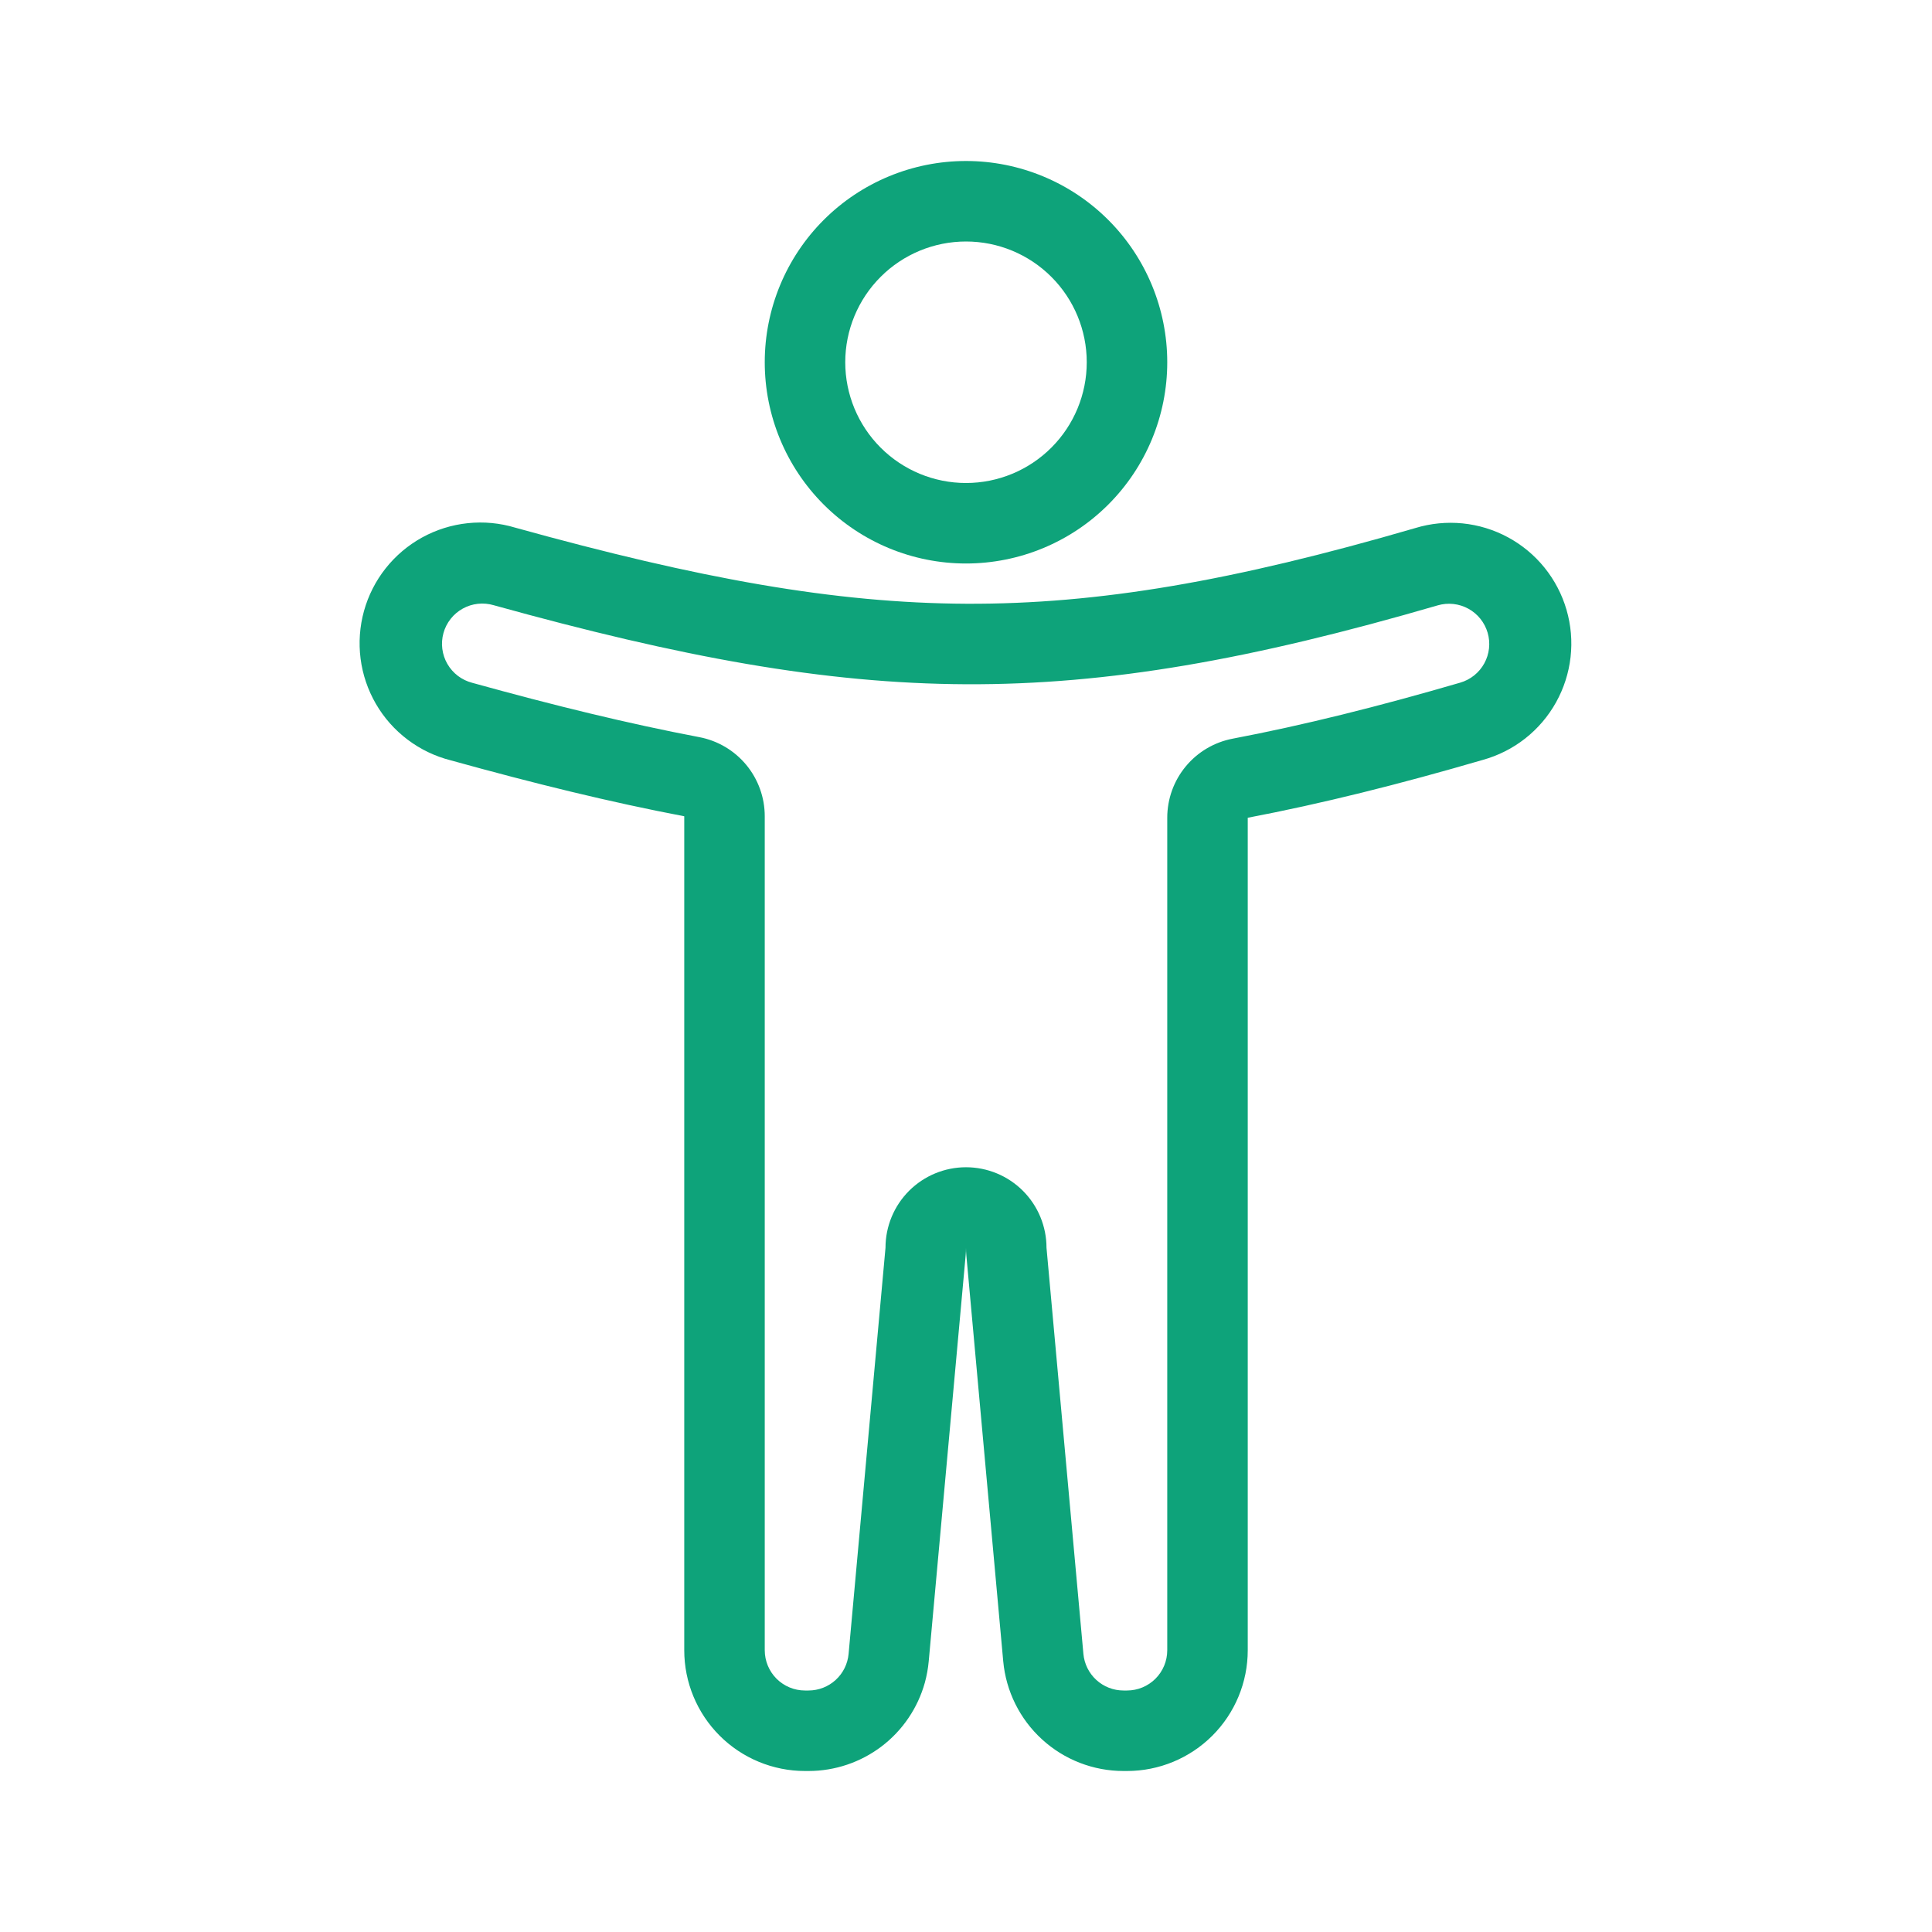
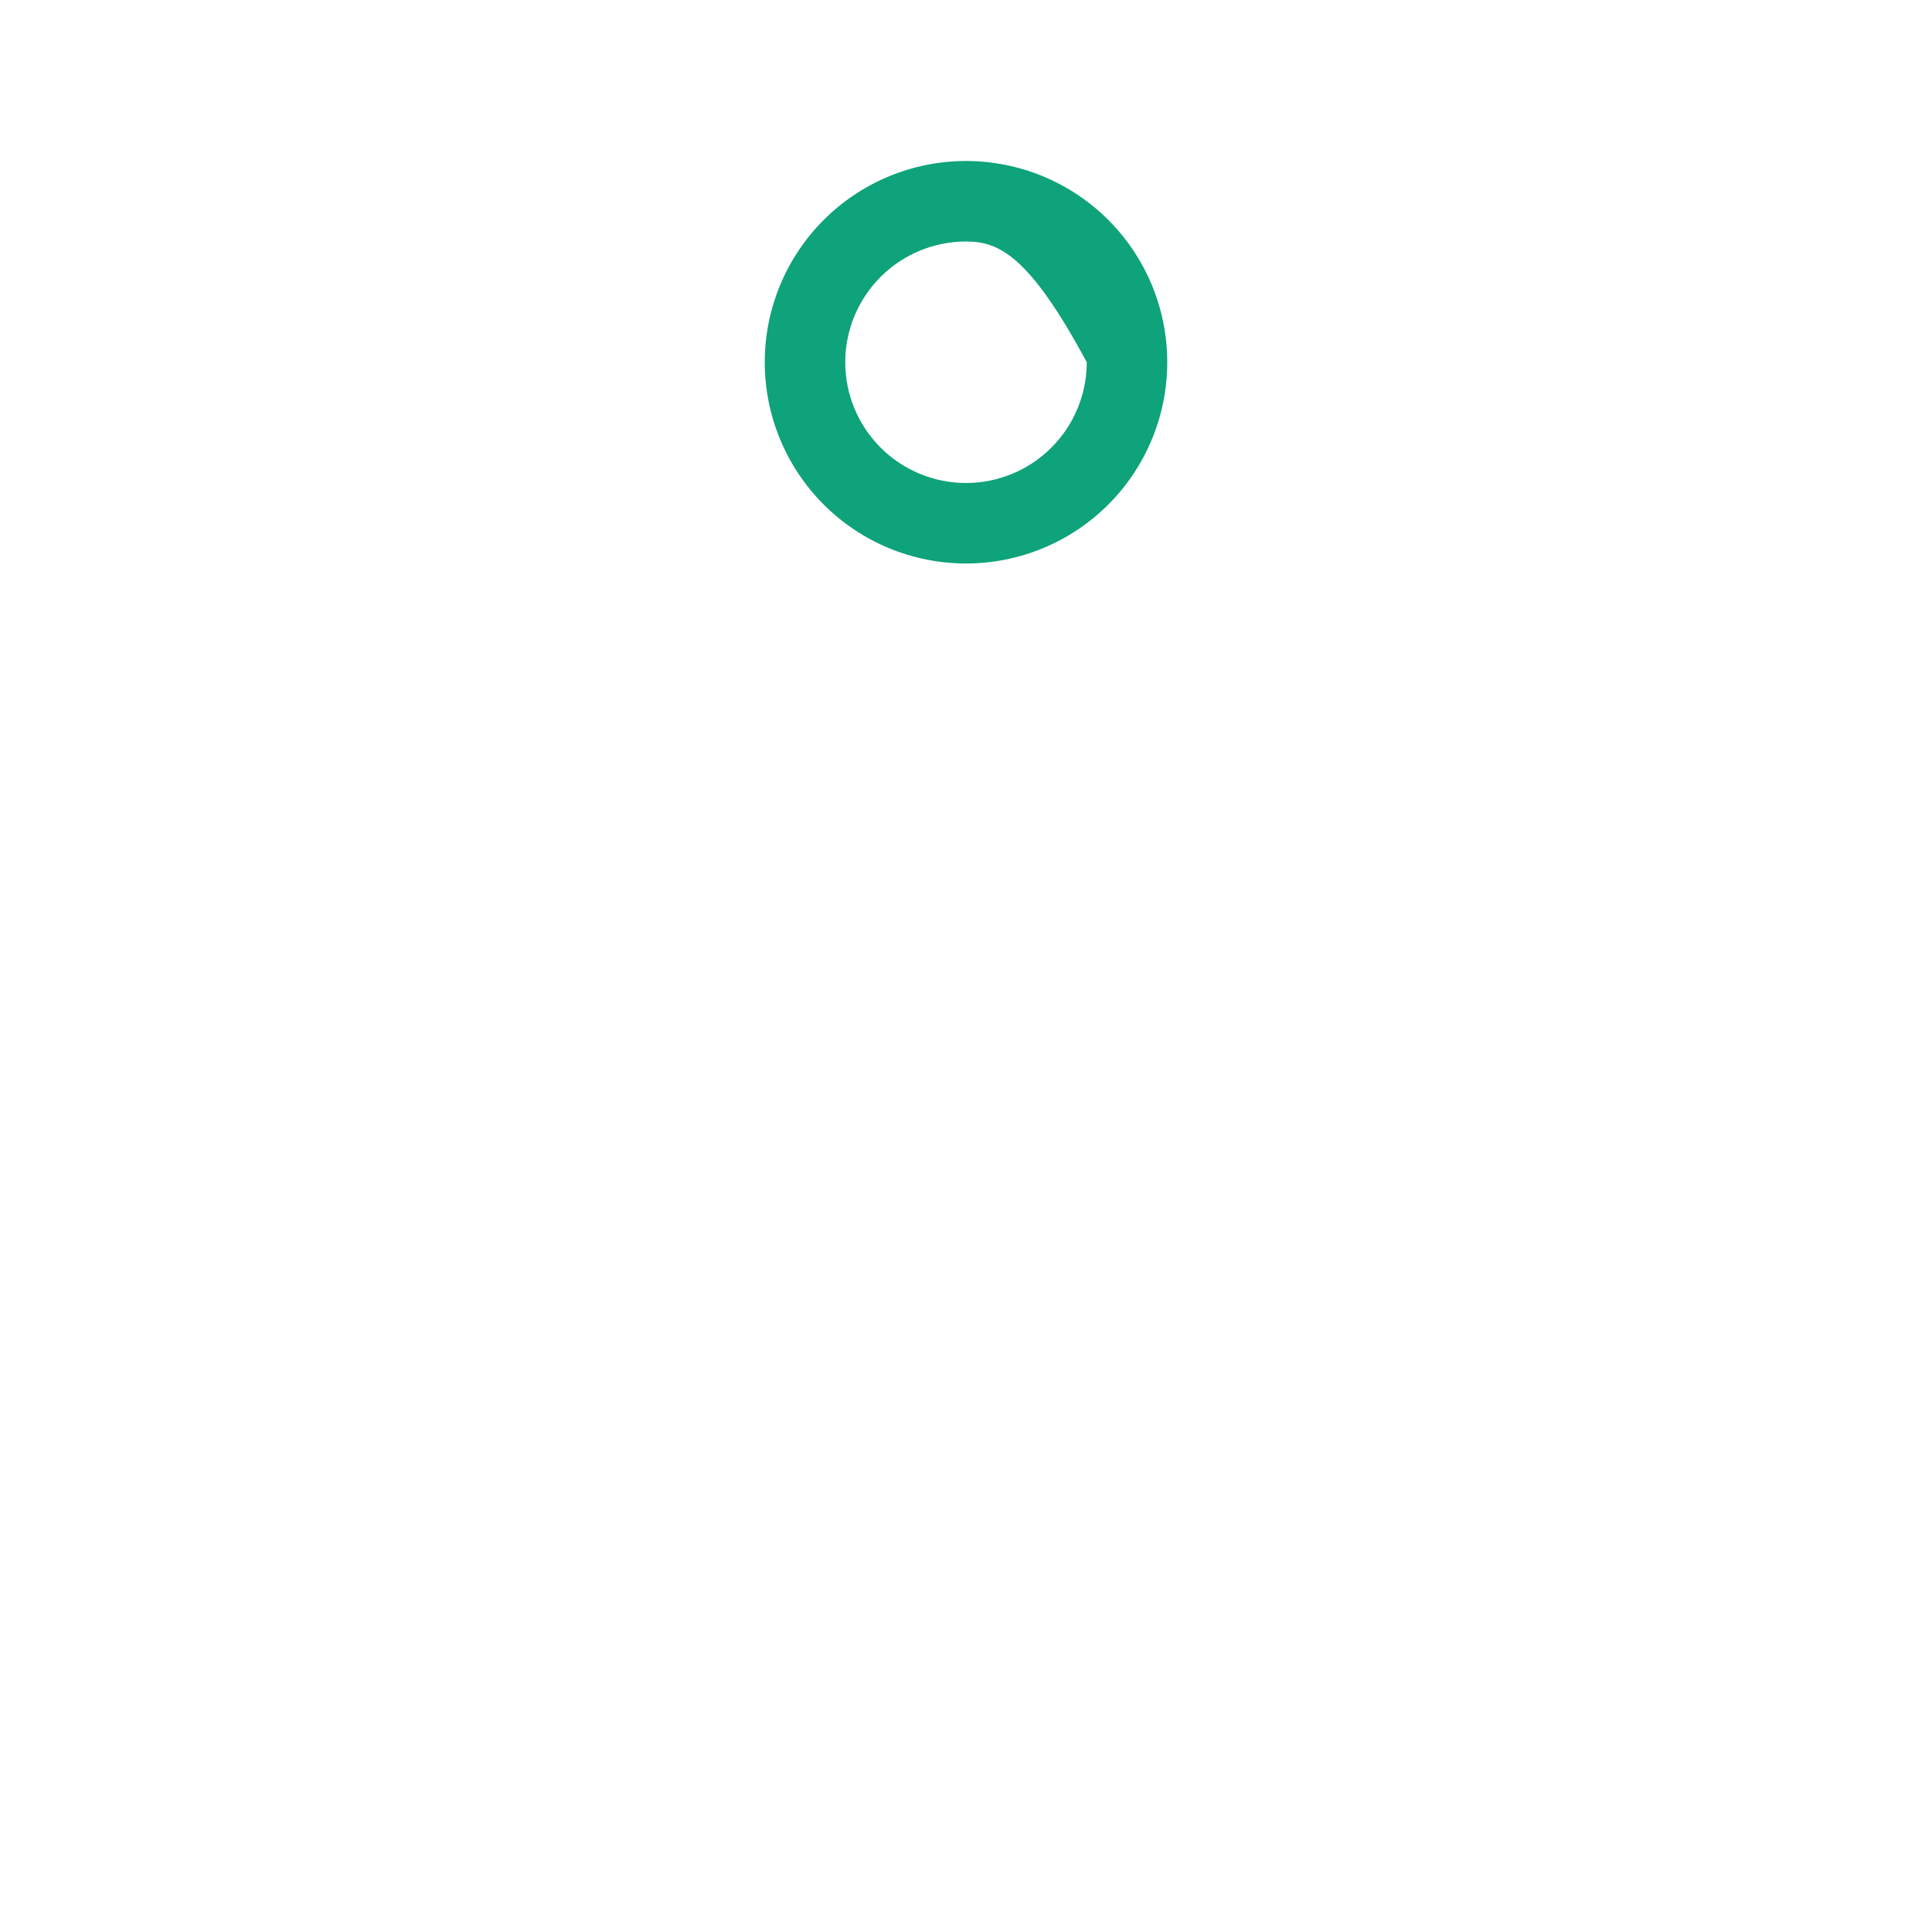
<svg xmlns="http://www.w3.org/2000/svg" width="90" height="90" viewBox="0 0 90 90" fill="none">
-   <path fill-rule="evenodd" clip-rule="evenodd" d="M45 22.5C46.492 22.5 47.923 21.907 48.977 20.852C50.032 19.798 50.625 18.367 50.625 16.875C50.625 15.383 50.032 13.952 48.977 12.898C47.923 11.843 46.492 11.25 45 11.25C43.508 11.25 42.077 11.843 41.023 12.898C39.968 13.952 39.375 15.383 39.375 16.875C39.375 18.367 39.968 19.798 41.023 20.852C42.077 21.907 43.508 22.5 45 22.5ZM45 26.25C47.486 26.25 49.871 25.262 51.629 23.504C53.387 21.746 54.375 19.361 54.375 16.875C54.375 14.389 53.387 12.004 51.629 10.246C49.871 8.488 47.486 7.5 45 7.5C42.514 7.5 40.129 8.488 38.371 10.246C36.613 12.004 35.625 14.389 35.625 16.875C35.625 19.361 36.613 21.746 38.371 23.504C40.129 25.262 42.514 26.25 45 26.25Z" fill="#0EA37A" />
-   <path fill-rule="evenodd" clip-rule="evenodd" d="M32.576 34.339C33.434 34.502 34.208 34.96 34.765 35.633C35.321 36.306 35.626 37.152 35.625 38.025V76.875C35.625 77.372 35.823 77.849 36.174 78.201C36.526 78.552 37.003 78.75 37.5 78.75H37.663C38.131 78.75 38.582 78.575 38.928 78.259C39.274 77.944 39.489 77.51 39.531 77.044L41.25 58.125C41.25 57.13 41.645 56.177 42.348 55.473C43.052 54.77 44.005 54.375 45 54.375C45.995 54.375 46.948 54.77 47.652 55.473C48.355 56.177 48.75 57.13 48.75 58.125L50.469 77.044C50.511 77.51 50.727 77.944 51.072 78.259C51.418 78.575 51.869 78.75 52.337 78.75H52.5C52.997 78.75 53.474 78.552 53.826 78.201C54.178 77.849 54.375 77.372 54.375 76.875V38.094C54.375 37.221 54.679 36.376 55.236 35.703C55.792 35.031 56.566 34.573 57.424 34.41C60.716 33.784 64.198 32.916 68.025 31.8C68.261 31.731 68.482 31.616 68.674 31.462C68.866 31.308 69.026 31.117 69.144 30.902C69.263 30.686 69.337 30.449 69.364 30.204C69.391 29.959 69.369 29.711 69.3 29.475C69.231 29.239 69.116 29.018 68.962 28.826C68.808 28.634 68.618 28.474 68.402 28.356C68.186 28.238 67.949 28.163 67.704 28.136C67.459 28.109 67.211 28.131 66.975 28.2C58.286 30.731 51.619 31.905 45.008 31.875C38.389 31.845 31.714 30.611 23.001 28.194C22.762 28.123 22.511 28.1 22.263 28.127C22.015 28.154 21.775 28.23 21.557 28.351C21.339 28.471 21.147 28.634 20.993 28.83C20.838 29.026 20.724 29.25 20.658 29.491C20.591 29.731 20.573 29.982 20.605 30.229C20.637 30.477 20.717 30.715 20.842 30.931C20.967 31.146 21.134 31.335 21.332 31.486C21.531 31.636 21.758 31.746 21.999 31.808C25.811 32.865 29.286 33.713 32.576 34.339ZM43.084 78.381C42.755 79.565 42.046 80.61 41.068 81.354C40.089 82.097 38.893 82.5 37.663 82.5H37.5C36.008 82.5 34.577 81.907 33.523 80.853C32.468 79.798 31.875 78.367 31.875 76.875V38.025C28.451 37.373 24.872 36.495 20.996 35.419C20.27 35.235 19.587 34.908 18.989 34.456C18.39 34.005 17.888 33.439 17.512 32.791C17.136 32.142 16.892 31.425 16.797 30.682C16.702 29.939 16.756 29.184 16.956 28.462C17.157 27.739 17.499 27.064 17.964 26.477C18.429 25.889 19.007 25.4 19.663 25.038C20.32 24.677 21.042 24.45 21.787 24.372C22.533 24.293 23.286 24.364 24.004 24.581C32.572 26.957 38.882 28.097 45.024 28.125C51.148 28.151 57.433 27.075 65.927 24.6C66.639 24.382 67.388 24.308 68.13 24.381C68.871 24.455 69.591 24.675 70.246 25.029C70.902 25.383 71.481 25.864 71.949 26.443C72.417 27.023 72.766 27.69 72.974 28.405C73.183 29.121 73.247 29.87 73.163 30.611C73.079 31.351 72.849 32.068 72.486 32.718C72.124 33.369 71.635 33.941 71.049 34.402C70.463 34.862 69.791 35.201 69.073 35.4C65.166 36.54 61.564 37.44 58.125 38.094V76.875C58.125 78.367 57.532 79.798 56.477 80.853C55.423 81.907 53.992 82.5 52.5 82.5H52.337C50.933 82.5 49.58 81.976 48.544 81.029C47.507 80.083 46.862 78.783 46.734 77.385L45.015 58.466C45.005 58.356 45 58.245 45 58.134C45 58.245 44.994 58.354 44.985 58.464L43.264 77.383C43.233 77.72 43.173 78.054 43.084 78.381Z" fill="#0EA37A" />
+   <path fill-rule="evenodd" clip-rule="evenodd" d="M45 22.5C46.492 22.5 47.923 21.907 48.977 20.852C50.032 19.798 50.625 18.367 50.625 16.875C47.923 11.843 46.492 11.25 45 11.25C43.508 11.25 42.077 11.843 41.023 12.898C39.968 13.952 39.375 15.383 39.375 16.875C39.375 18.367 39.968 19.798 41.023 20.852C42.077 21.907 43.508 22.5 45 22.5ZM45 26.25C47.486 26.25 49.871 25.262 51.629 23.504C53.387 21.746 54.375 19.361 54.375 16.875C54.375 14.389 53.387 12.004 51.629 10.246C49.871 8.488 47.486 7.5 45 7.5C42.514 7.5 40.129 8.488 38.371 10.246C36.613 12.004 35.625 14.389 35.625 16.875C35.625 19.361 36.613 21.746 38.371 23.504C40.129 25.262 42.514 26.25 45 26.25Z" fill="#0EA37A" />
</svg>